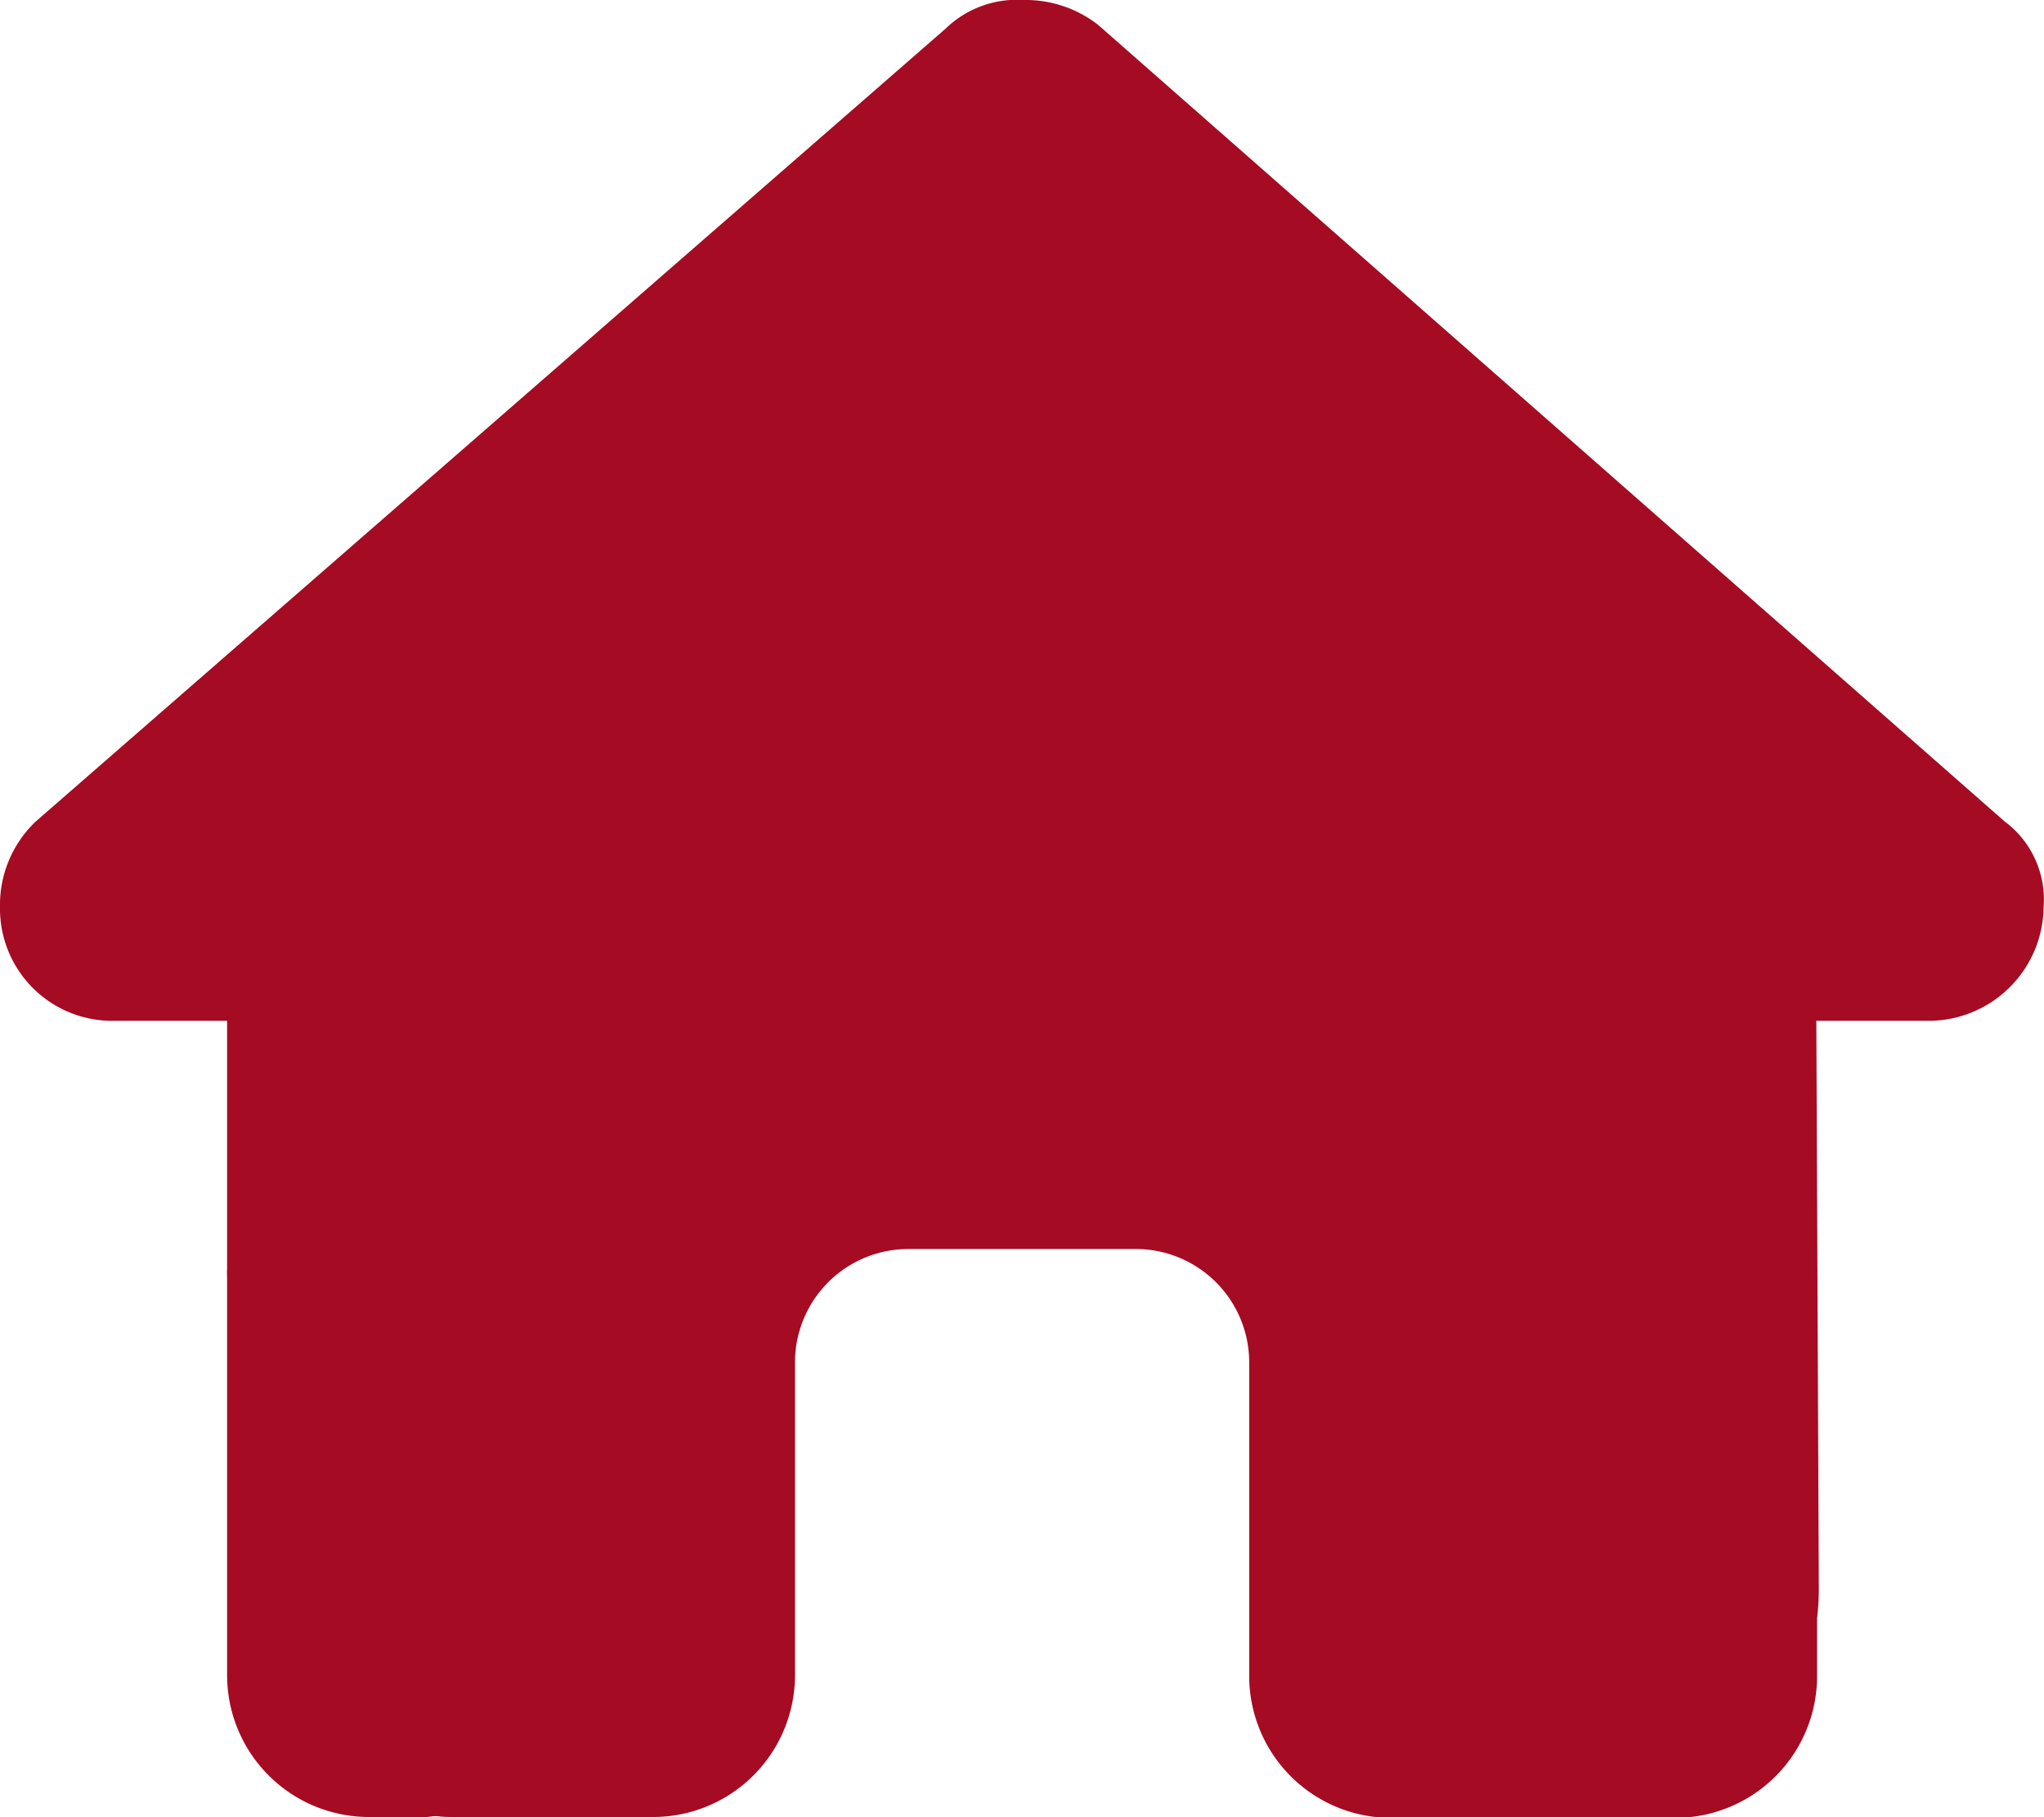
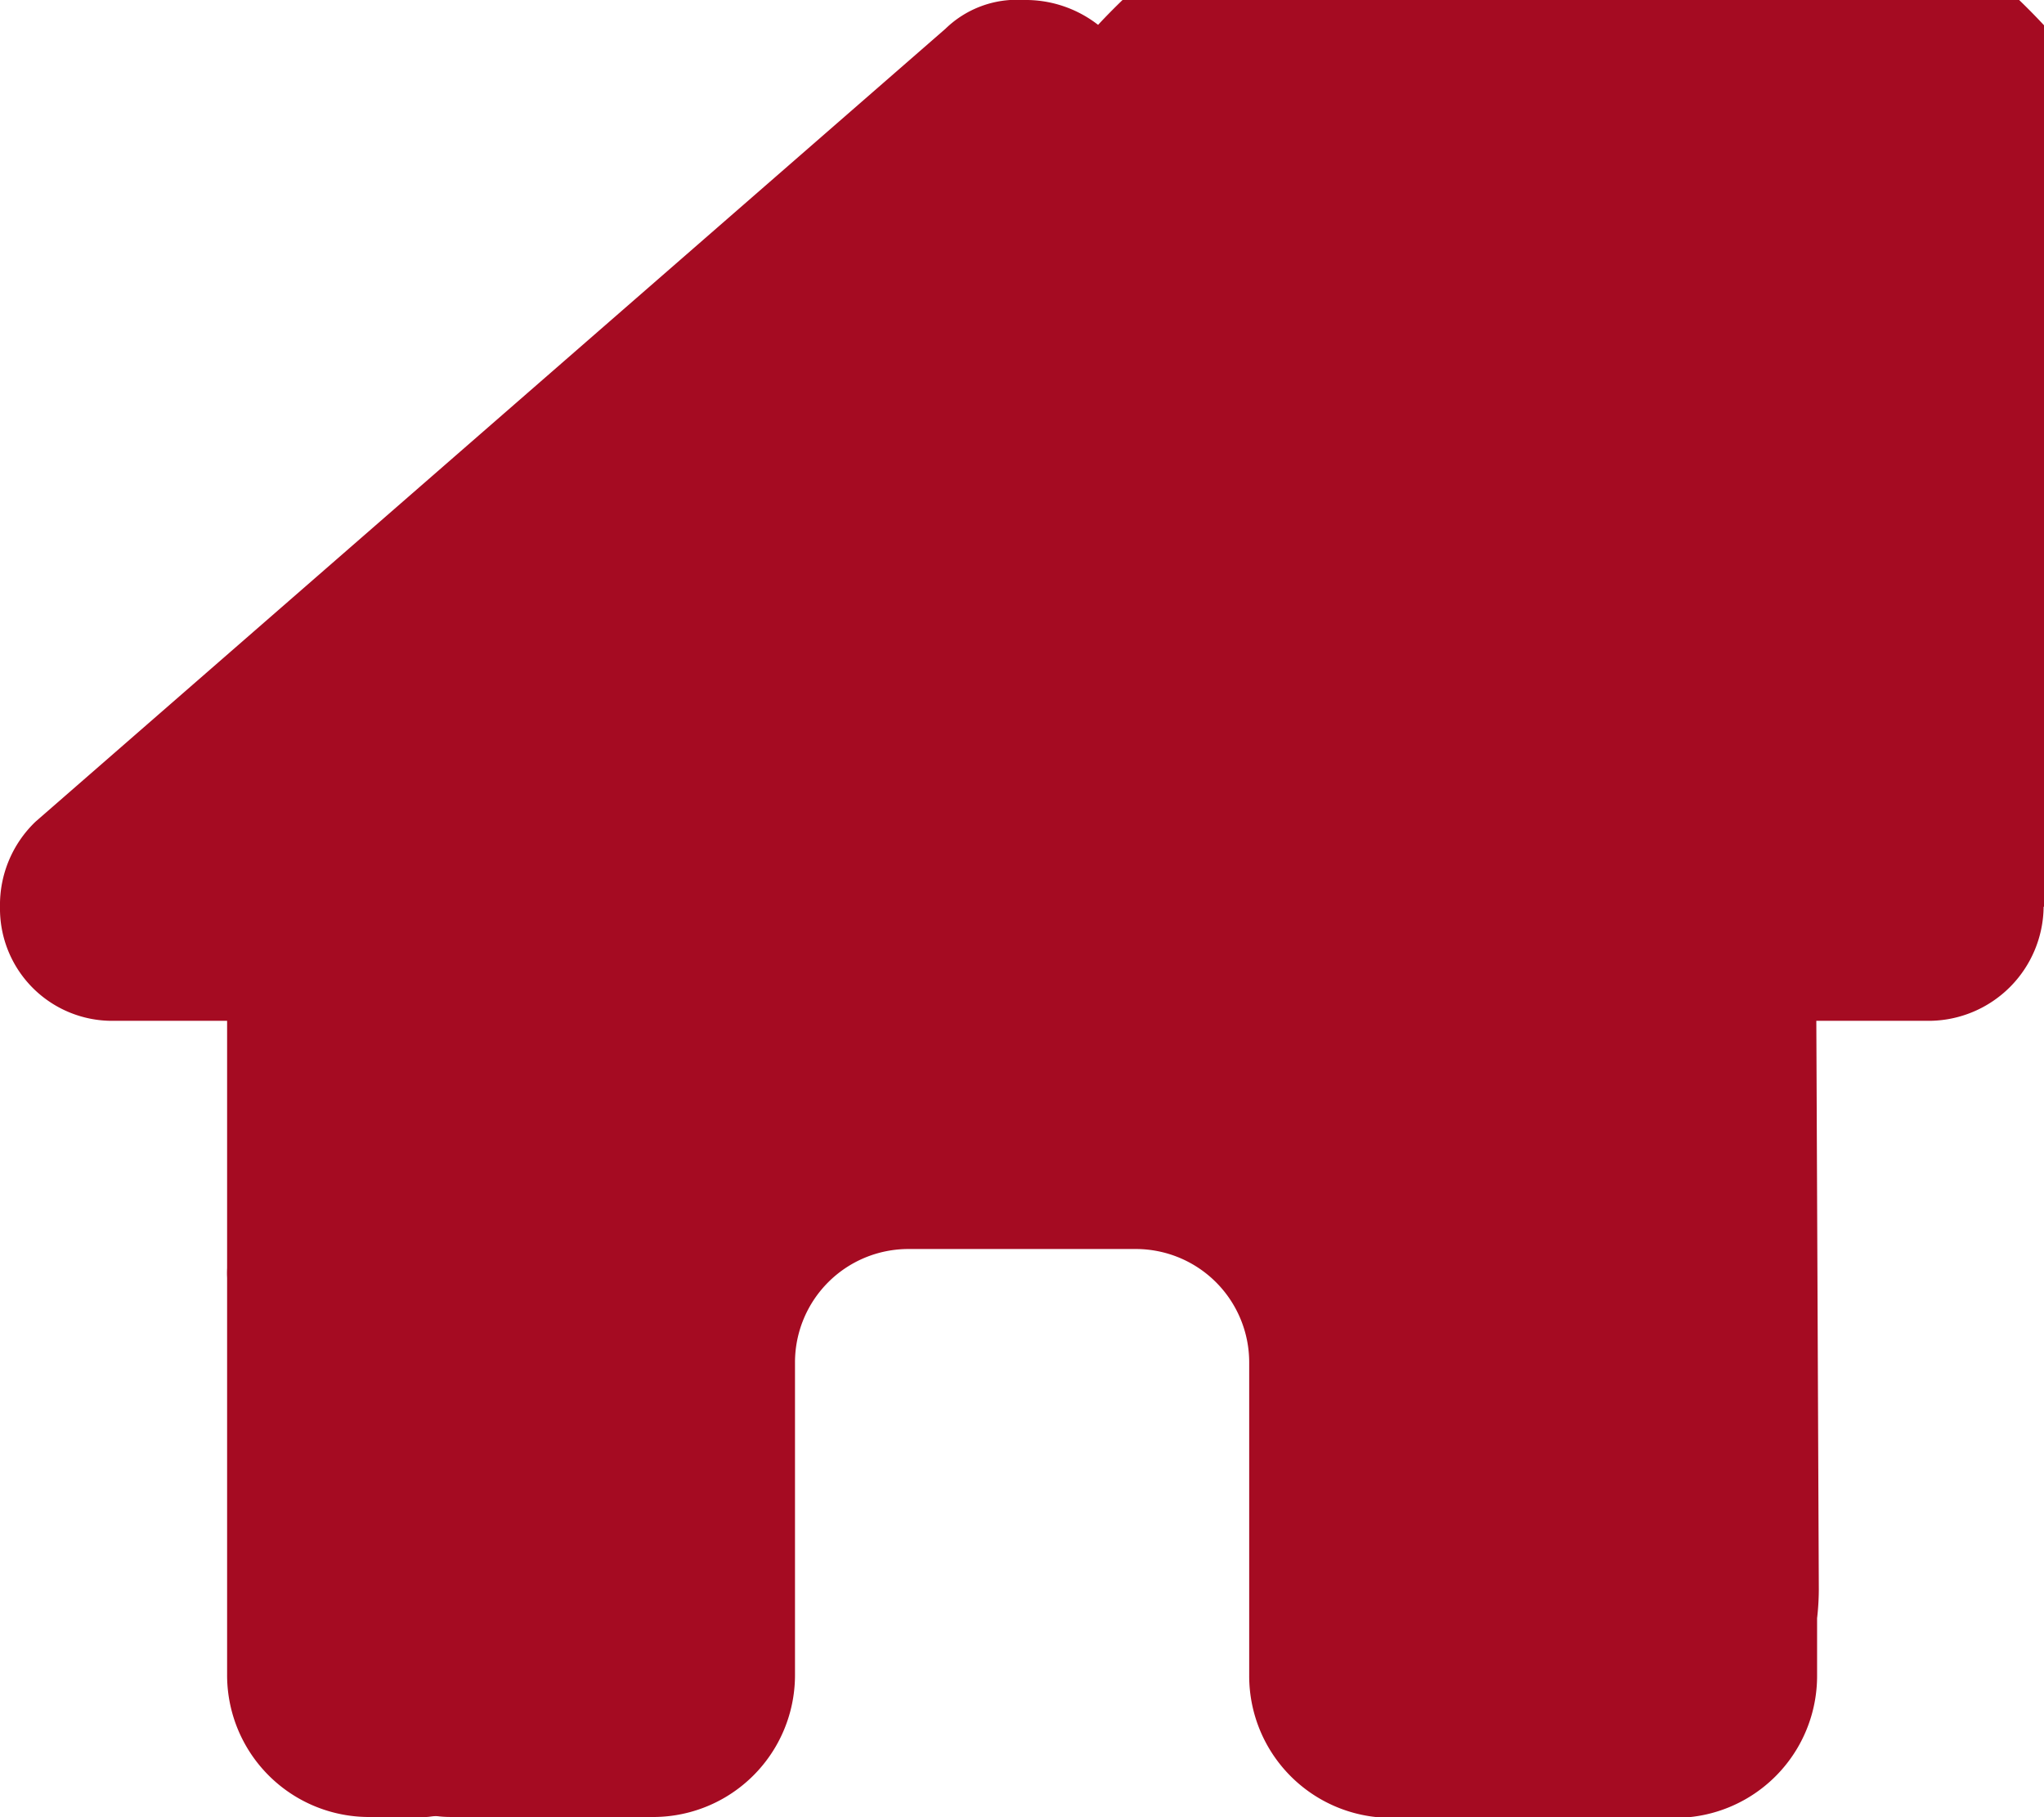
<svg xmlns="http://www.w3.org/2000/svg" width="21.304" height="18.939" viewBox="0 0 21.304 18.939">
-   <path id="house-solid" d="M21.3,9.451a1.2,1.2,0,0,1-1.184,1.187H18.931l.026,5.926a2.714,2.714,0,0,1-.018.3v.6a1.479,1.479,0,0,1-1.48,1.48h-.592c-.041,0-.081,0-.122,0s-.1,0-.155,0H14.5a1.479,1.479,0,0,1-1.48-1.48V14.2a1.182,1.182,0,0,0-1.184-1.184H9.469A1.182,1.182,0,0,0,8.286,14.2v3.255a1.479,1.479,0,0,1-1.48,1.48H4.738c-.055,0-.111,0-.166-.007s-.089.007-.133.007H3.847a1.479,1.479,0,0,1-1.48-1.48V13.316a.969.969,0,0,1,0-.1V10.638H1.184A1.169,1.169,0,0,1,0,9.451a1.2,1.2,0,0,1,.37-.888L9.854.3a1.067,1.067,0,0,1,.814-.3,1.229,1.229,0,0,1,.777.259l9.447,8.3A1.013,1.013,0,0,1,21.3,9.451Z" fill="#a50b22" />
+   <path id="house-solid" d="M21.3,9.451a1.2,1.2,0,0,1-1.184,1.187H18.931l.026,5.926a2.714,2.714,0,0,1-.018.3v.6a1.479,1.479,0,0,1-1.48,1.48h-.592c-.041,0-.081,0-.122,0s-.1,0-.155,0H14.5a1.479,1.479,0,0,1-1.48-1.48V14.2a1.182,1.182,0,0,0-1.184-1.184H9.469A1.182,1.182,0,0,0,8.286,14.2v3.255a1.479,1.479,0,0,1-1.48,1.48H4.738c-.055,0-.111,0-.166-.007s-.089.007-.133.007H3.847a1.479,1.479,0,0,1-1.48-1.48V13.316a.969.969,0,0,1,0-.1V10.638H1.184A1.169,1.169,0,0,1,0,9.451a1.2,1.2,0,0,1,.37-.888L9.854.3a1.067,1.067,0,0,1,.814-.3,1.229,1.229,0,0,1,.777.259A1.013,1.013,0,0,1,21.3,9.451Z" fill="#a50b22" />
</svg>